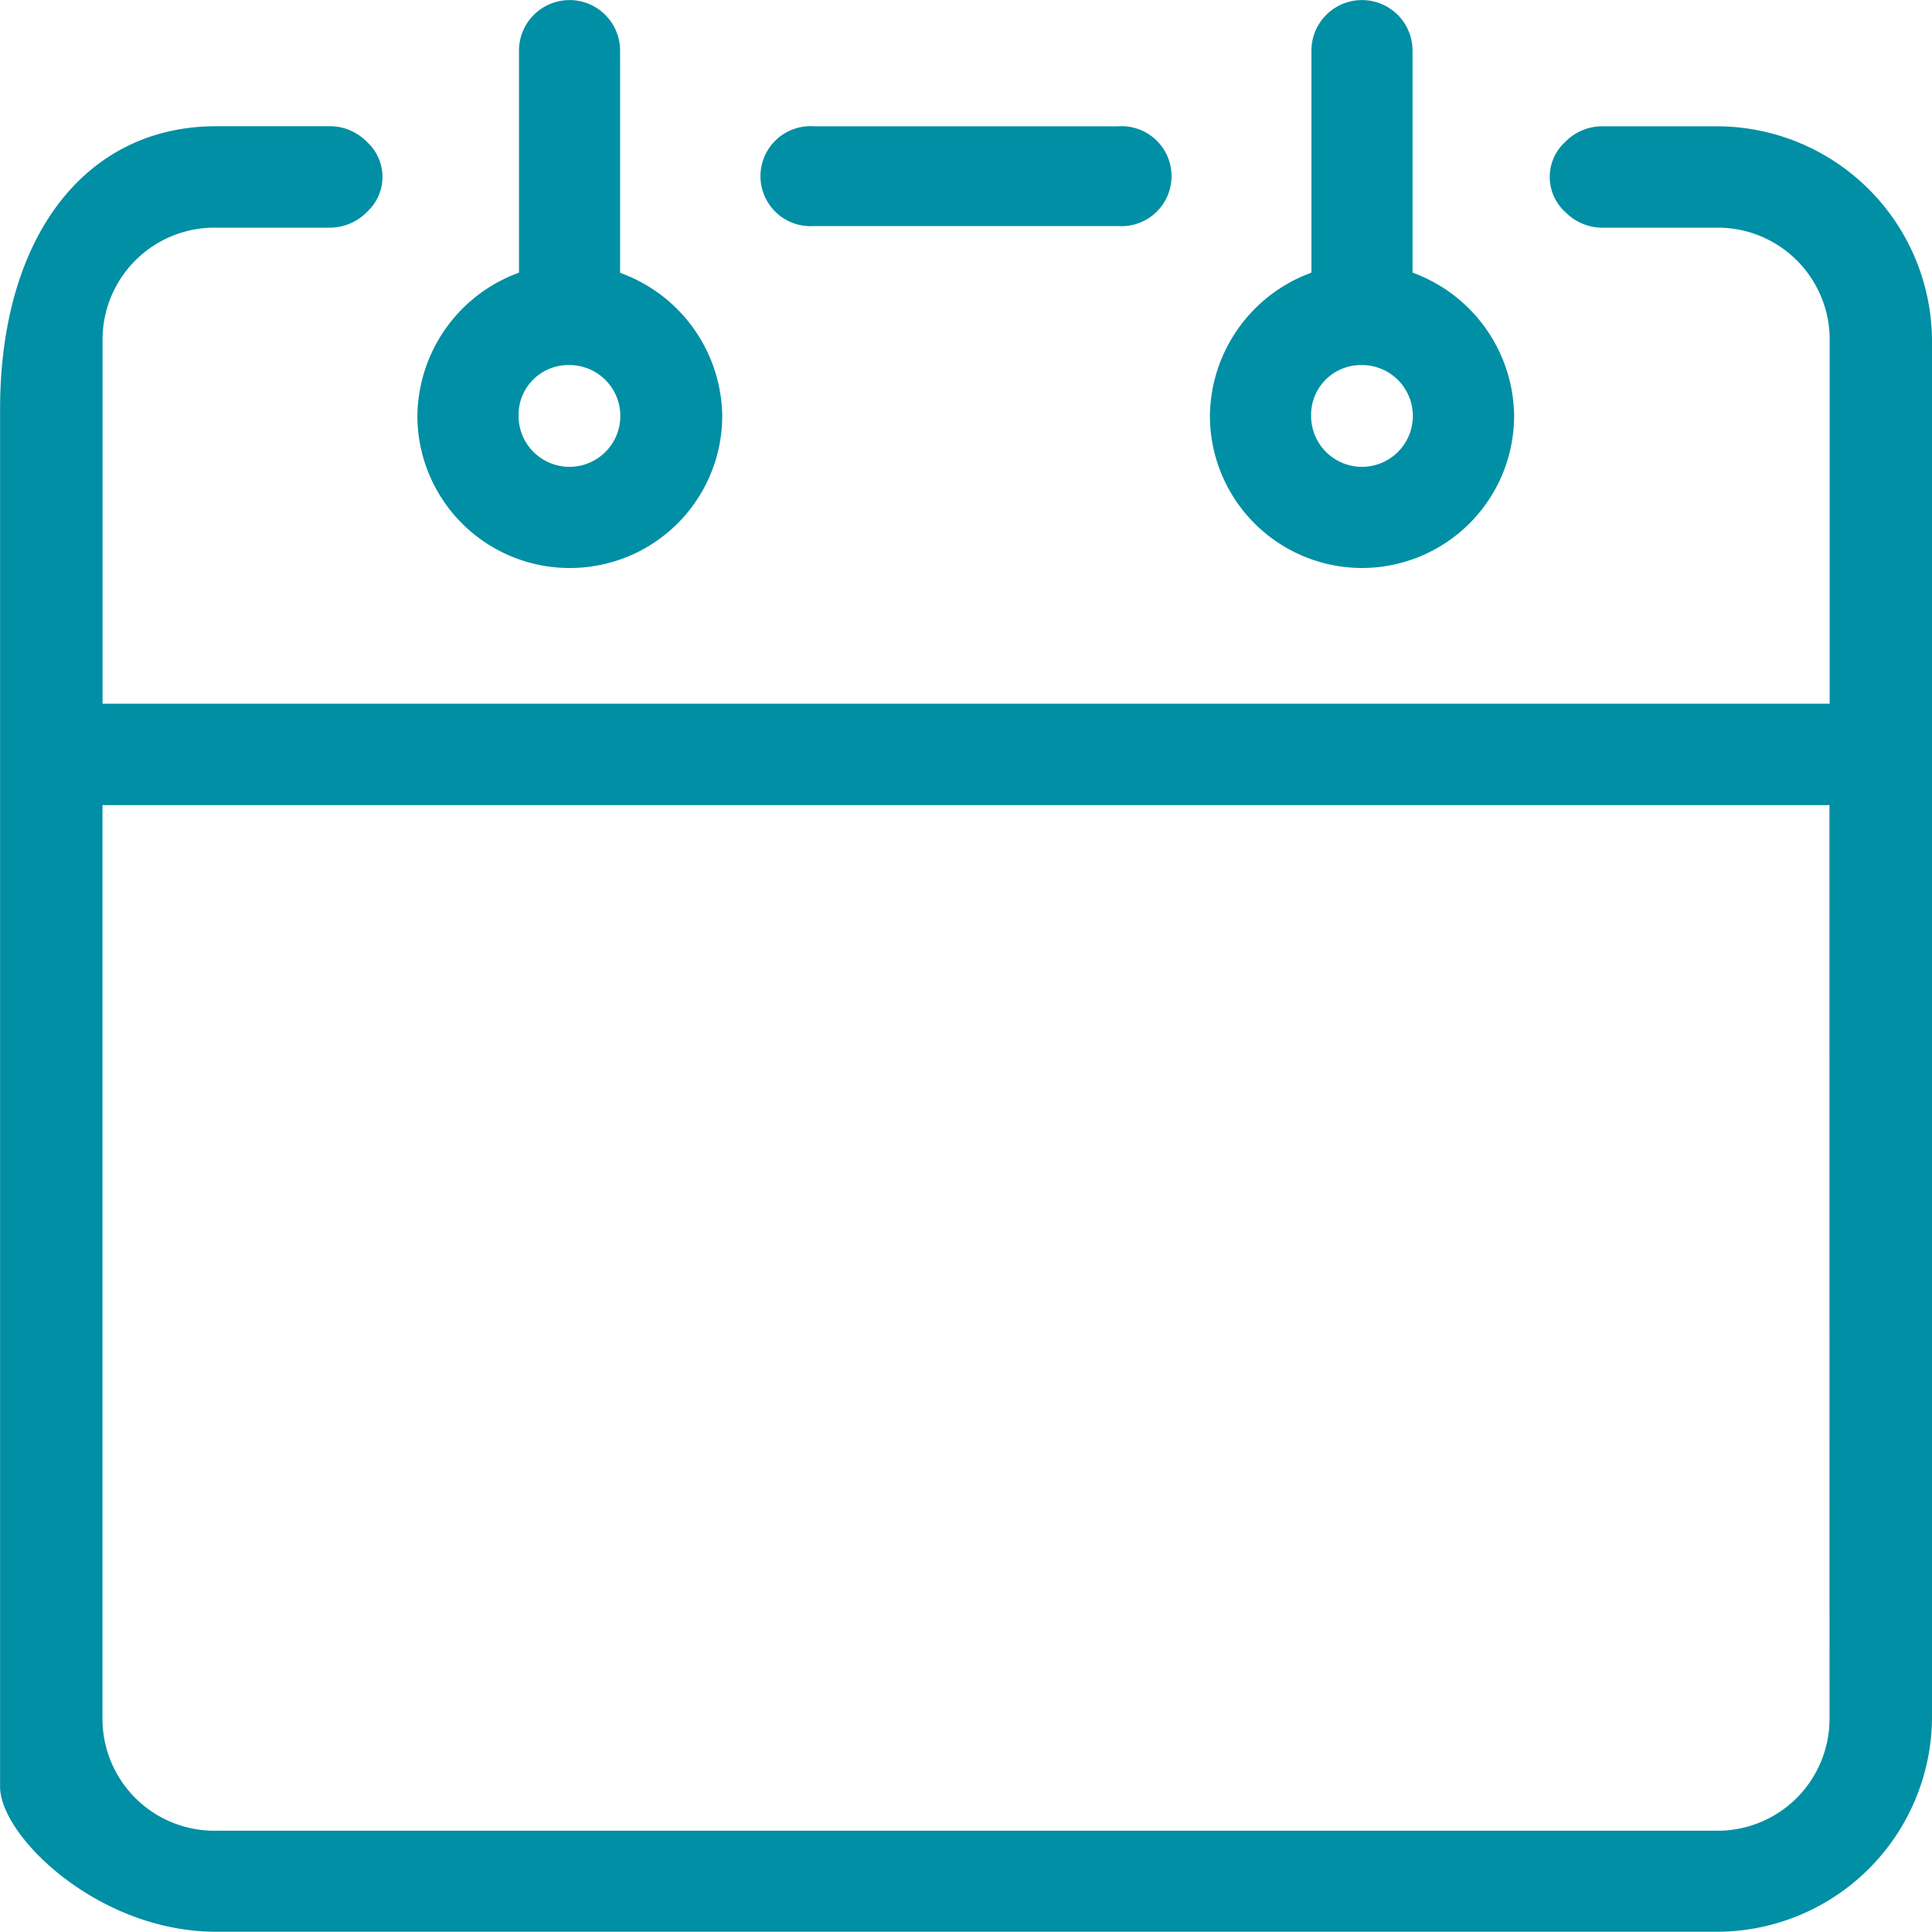
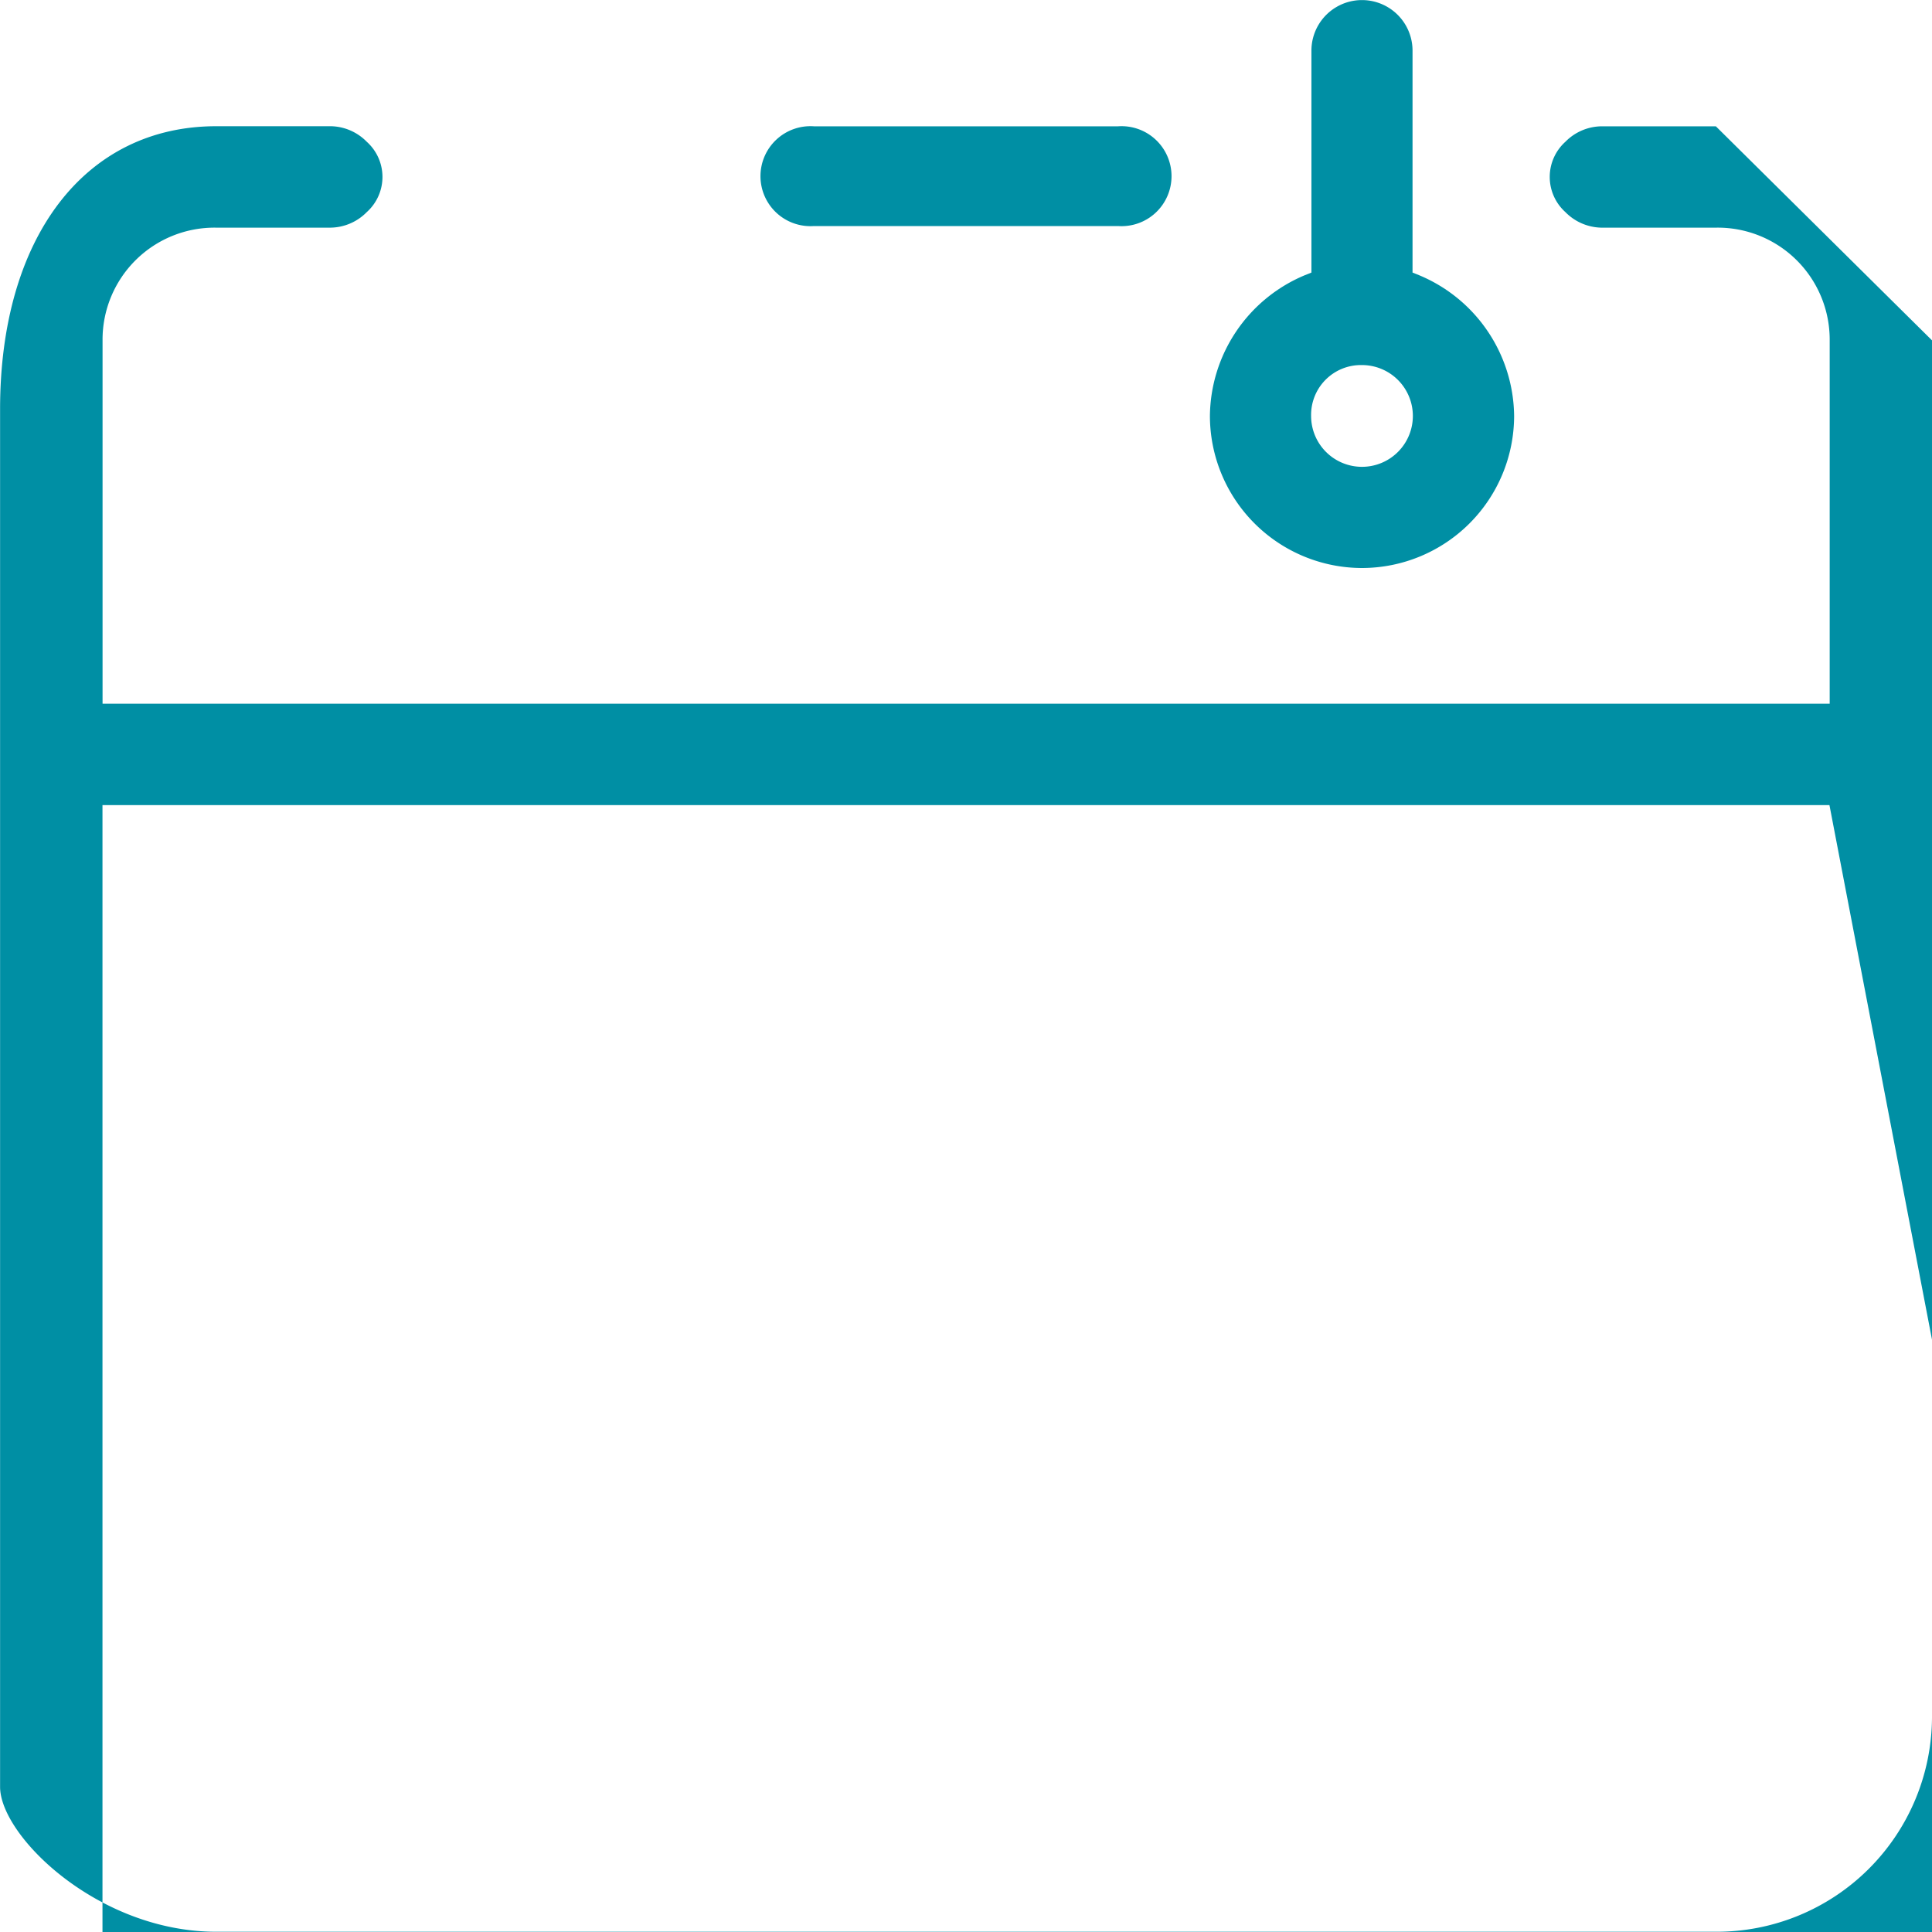
<svg xmlns="http://www.w3.org/2000/svg" width="24" height="24.001" viewBox="0 0 24 24.001">
  <g id="Groupe_8869" data-name="Groupe 8869" transform="translate(-709.554 0)">
-     <path id="Tracé_32494" data-name="Tracé 32494" d="M289.8,100.336a1.892,1.892,0,0,0,1.889-1.889A1.916,1.916,0,0,0,290.5,96.7l-.08-.032V93.909a.628.628,0,1,0-1.256,0v2.757l-.08.032a1.915,1.915,0,0,0-1.182,1.749,1.892,1.892,0,0,0,1.889,1.889m0-2.521a.632.632,0,1,1-.632.632.618.618,0,0,1,.632-.632" transform="translate(426.837 -93.28)" fill="#008fa4" />
    <path id="Tracé_32495" data-name="Tracé 32495" d="M303.737,100.336a1.892,1.892,0,0,0,1.89-1.889,1.915,1.915,0,0,0-1.182-1.749l-.08-.032V93.909a.628.628,0,1,0-1.256,0v2.757l-.08.032a1.915,1.915,0,0,0-1.181,1.749,1.892,1.892,0,0,0,1.889,1.889m0-2.521a.632.632,0,1,1-.632.632.619.619,0,0,1,.632-.632" transform="translate(422.736 -93.28)" fill="#008fa4" />
-     <path id="Tracé_32496" data-name="Tracé 32496" d="M301.869,95.508H300.45A.64.64,0,0,0,300,95.7a.588.588,0,0,0,0,.874.643.643,0,0,0,.444.193h1.427a1.391,1.391,0,0,1,1.412,1.4v4.514H281.828V98.167a1.391,1.391,0,0,1,1.412-1.4h1.418a.642.642,0,0,0,.452-.193.587.587,0,0,0,0-.874.64.64,0,0,0-.443-.193h-1.427c-1.631,0-2.685,1.38-2.685,3.515v17.114c0,.609,1.216,1.8,2.685,1.8h18.629a2.675,2.675,0,0,0,2.685-2.659V98.167a2.675,2.675,0,0,0-2.685-2.659m1.412,19.773a1.391,1.391,0,0,1-1.412,1.4H283.239a1.391,1.391,0,0,1-1.412-1.4V103.94H303.28Z" transform="translate(429 -93.939)" fill="#008fa4" />
+     <path id="Tracé_32496" data-name="Tracé 32496" d="M301.869,95.508H300.45A.64.64,0,0,0,300,95.7a.588.588,0,0,0,0,.874.643.643,0,0,0,.444.193h1.427a1.391,1.391,0,0,1,1.412,1.4v4.514H281.828V98.167a1.391,1.391,0,0,1,1.412-1.4h1.418a.642.642,0,0,0,.452-.193.587.587,0,0,0,0-.874.64.64,0,0,0-.443-.193h-1.427c-1.631,0-2.685,1.38-2.685,3.515v17.114c0,.609,1.216,1.8,2.685,1.8h18.629a2.675,2.675,0,0,0,2.685-2.659V98.167m1.412,19.773a1.391,1.391,0,0,1-1.412,1.4H283.239a1.391,1.391,0,0,1-1.412-1.4V103.94H303.28Z" transform="translate(429 -93.939)" fill="#008fa4" />
    <path id="Tracé_32497" data-name="Tracé 32497" d="M298.378,95.508H294.6a.621.621,0,1,0,0,1.239h3.778a.621.621,0,1,0,0-1.239" transform="translate(425.065 -93.939)" fill="#008fa4" />
  </g>
</svg>